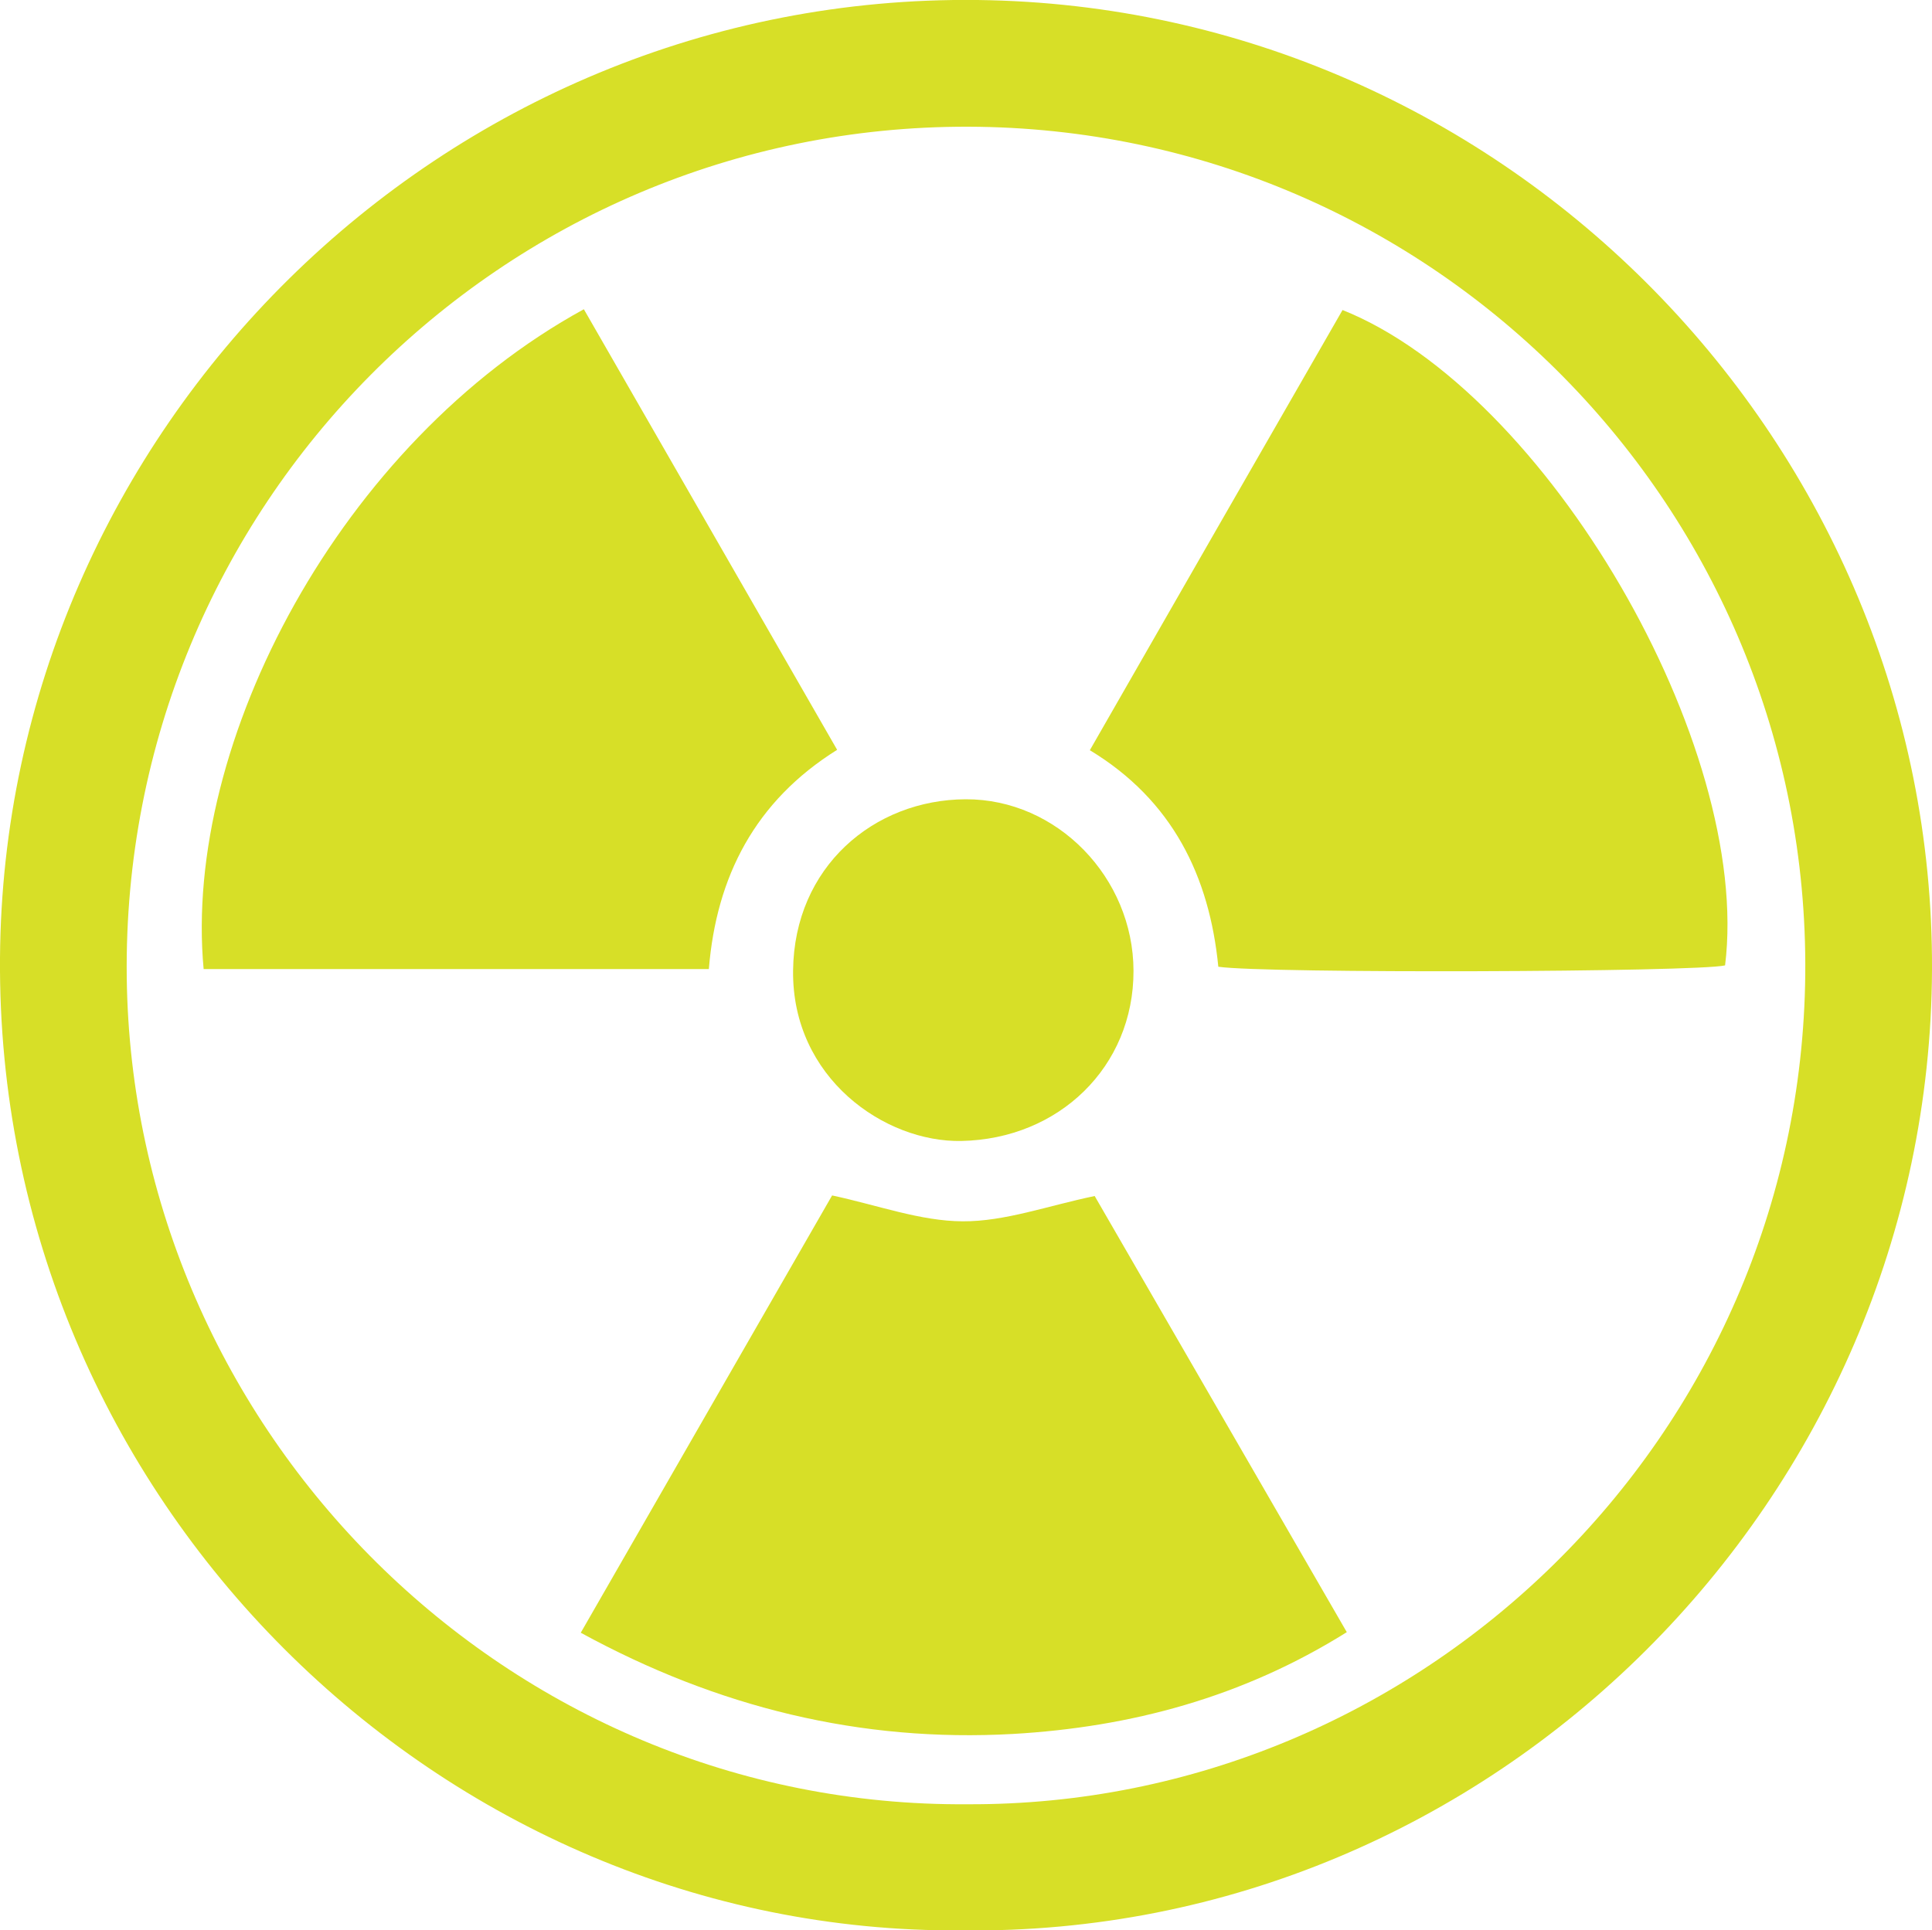
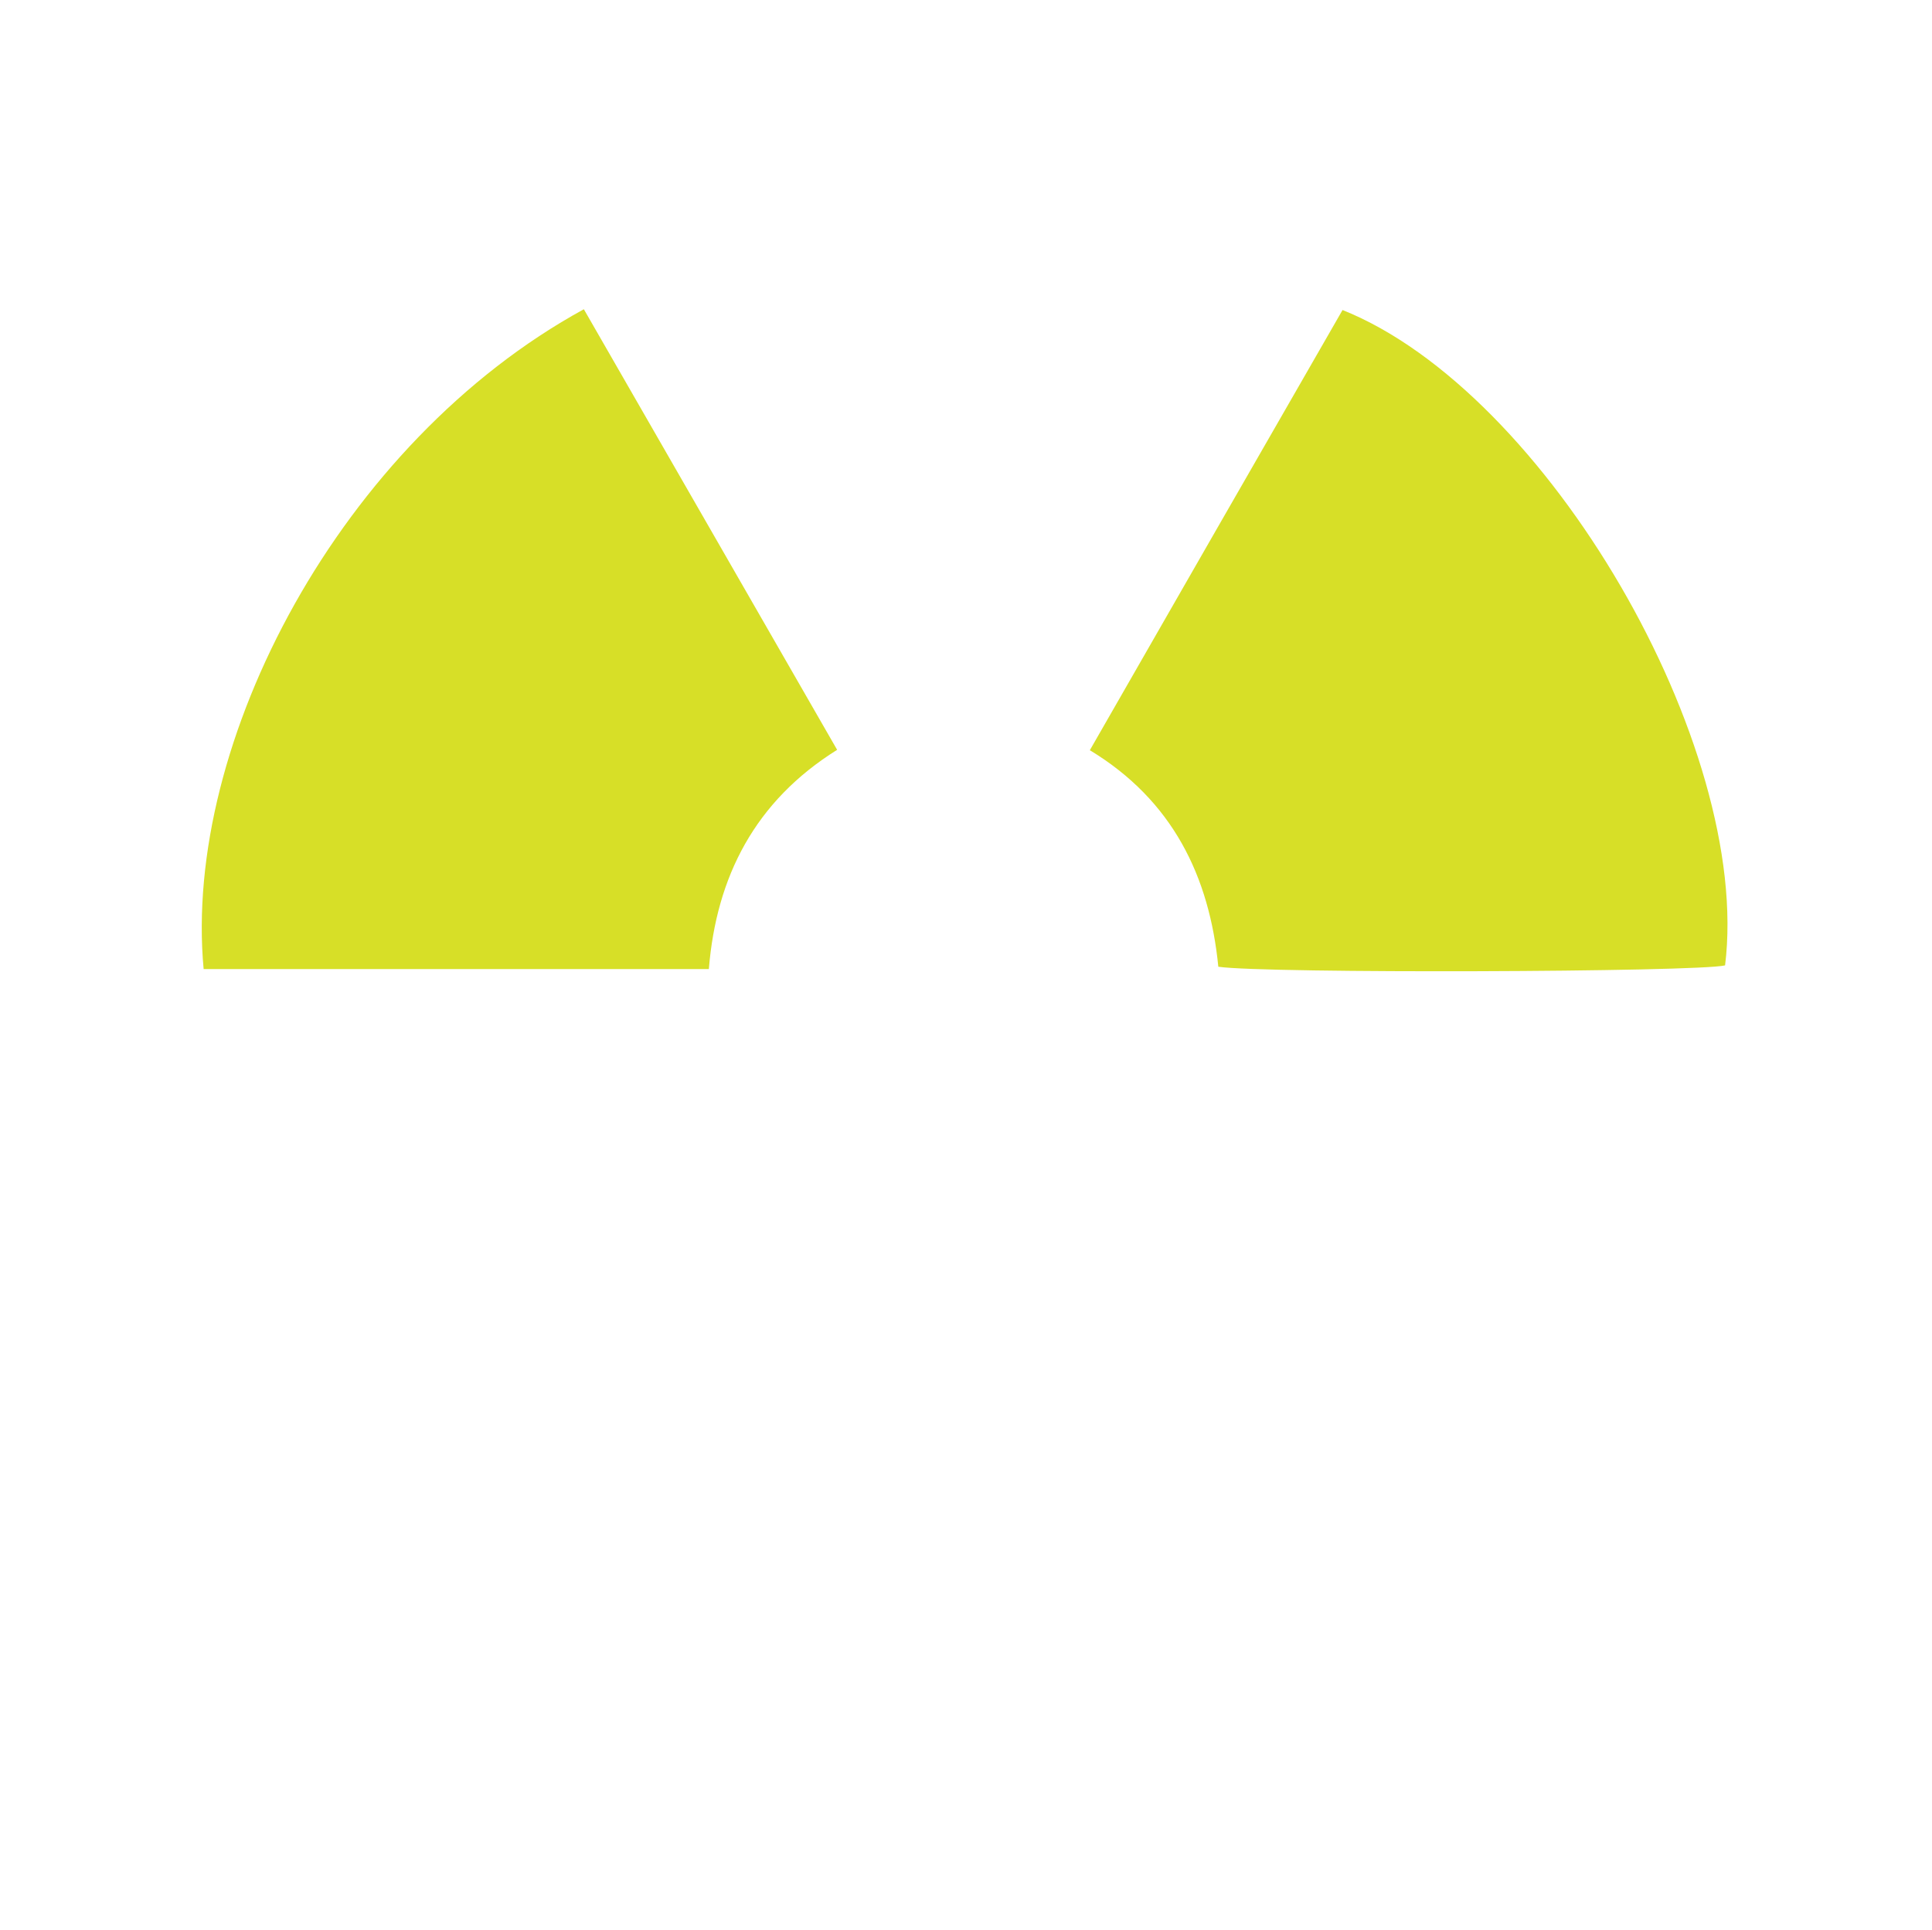
<svg xmlns="http://www.w3.org/2000/svg" xml:space="preserve" style="enable-background:new 0 0 100 99.94;" viewBox="0 0 100 99.94" y="0px" x="0px" id="Layer_1" version="1.1">
  <style type="text/css">
	.st0{fill:#D7DF27;}
</style>
  <g>
-     <path d="M49.78,99.94C22.81,100.13-0.2,77.64,0,49.59C0.19,22.31,22.82-0.33,50.6,0c27.43,0.33,49.51,23.07,49.4,50.2   C99.89,77.54,77.34,100.28,49.78,99.94z M50.08,93.41c23.43,0.1,43.13-18.98,43.36-42.98C93.66,26.36,74.23,6.63,50.12,6.56   C25.98,6.5,6.28,26.22,6.56,50.58C6.84,74.12,26.25,93.59,50.08,93.41z" class="st0" />
-     <path d="M30.06,84.53c4.42-7.7,8.76-15.24,13.01-22.64c2.38,0.51,4.57,1.33,6.76,1.34c2.19,0.01,4.38-0.8,6.83-1.31   c4.24,7.34,8.59,14.87,13.05,22.58c-5.4,3.38-11.2,4.92-17.28,5.27C44.55,90.21,37.14,88.4,30.06,84.53z" class="st0" />
    <path d="M69.49,16.05c10.57,4.23,21.2,22.56,19.8,33.93c-1.48,0.35-23.78,0.43-26.23,0.07   c-0.46-4.68-2.37-8.62-6.65-11.21C60.83,31.12,65.17,23.57,69.49,16.05z" class="st0" />
    <path d="M30.22,16.01c4.33,7.54,8.67,15.08,13.11,22.81c-4.24,2.65-6.25,6.55-6.64,11.35c-8.86,0-17.51,0-26.15,0   C9.45,38.44,17.63,22.9,30.22,16.01z" class="st0" />
-     <path d="M58.67,50.26c0.01,4.97-3.86,8.71-8.91,8.81c-3.96,0.08-8.78-3.26-8.71-8.83c0.06-5.36,4.18-8.84,8.93-8.86   C54.72,41.36,58.66,45.44,58.67,50.26z" class="st0" />
  </g>
</svg>